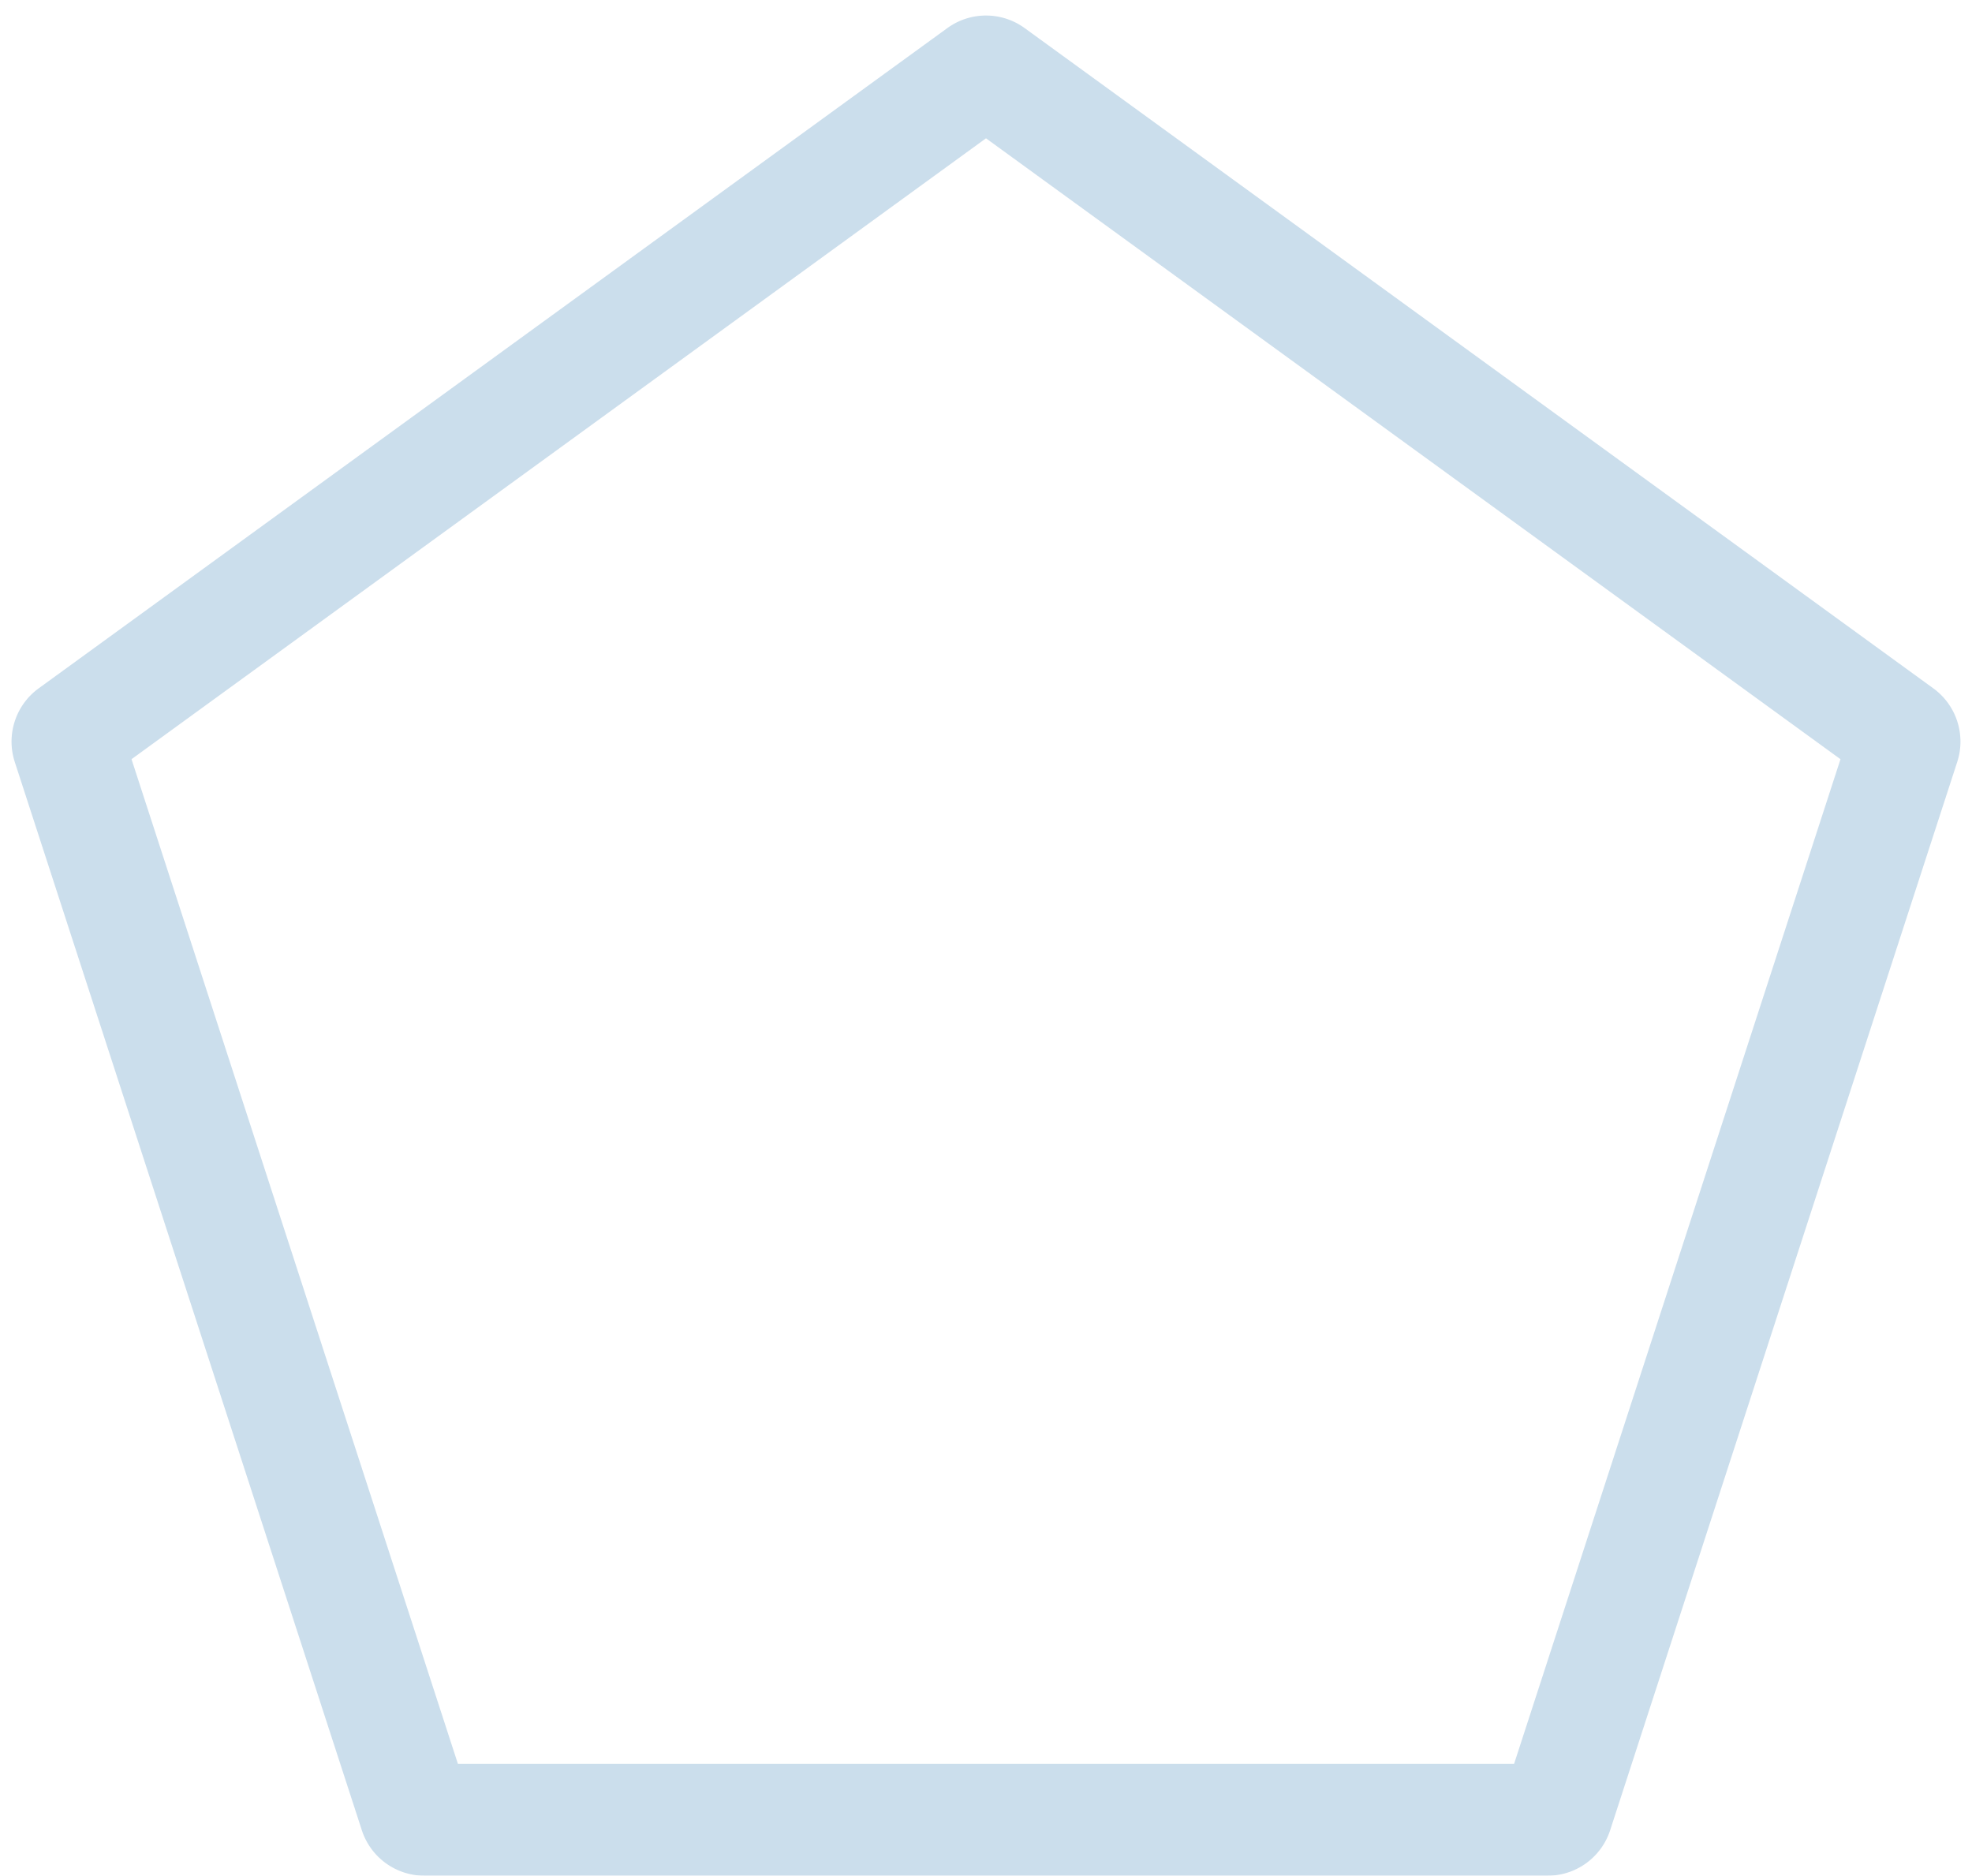
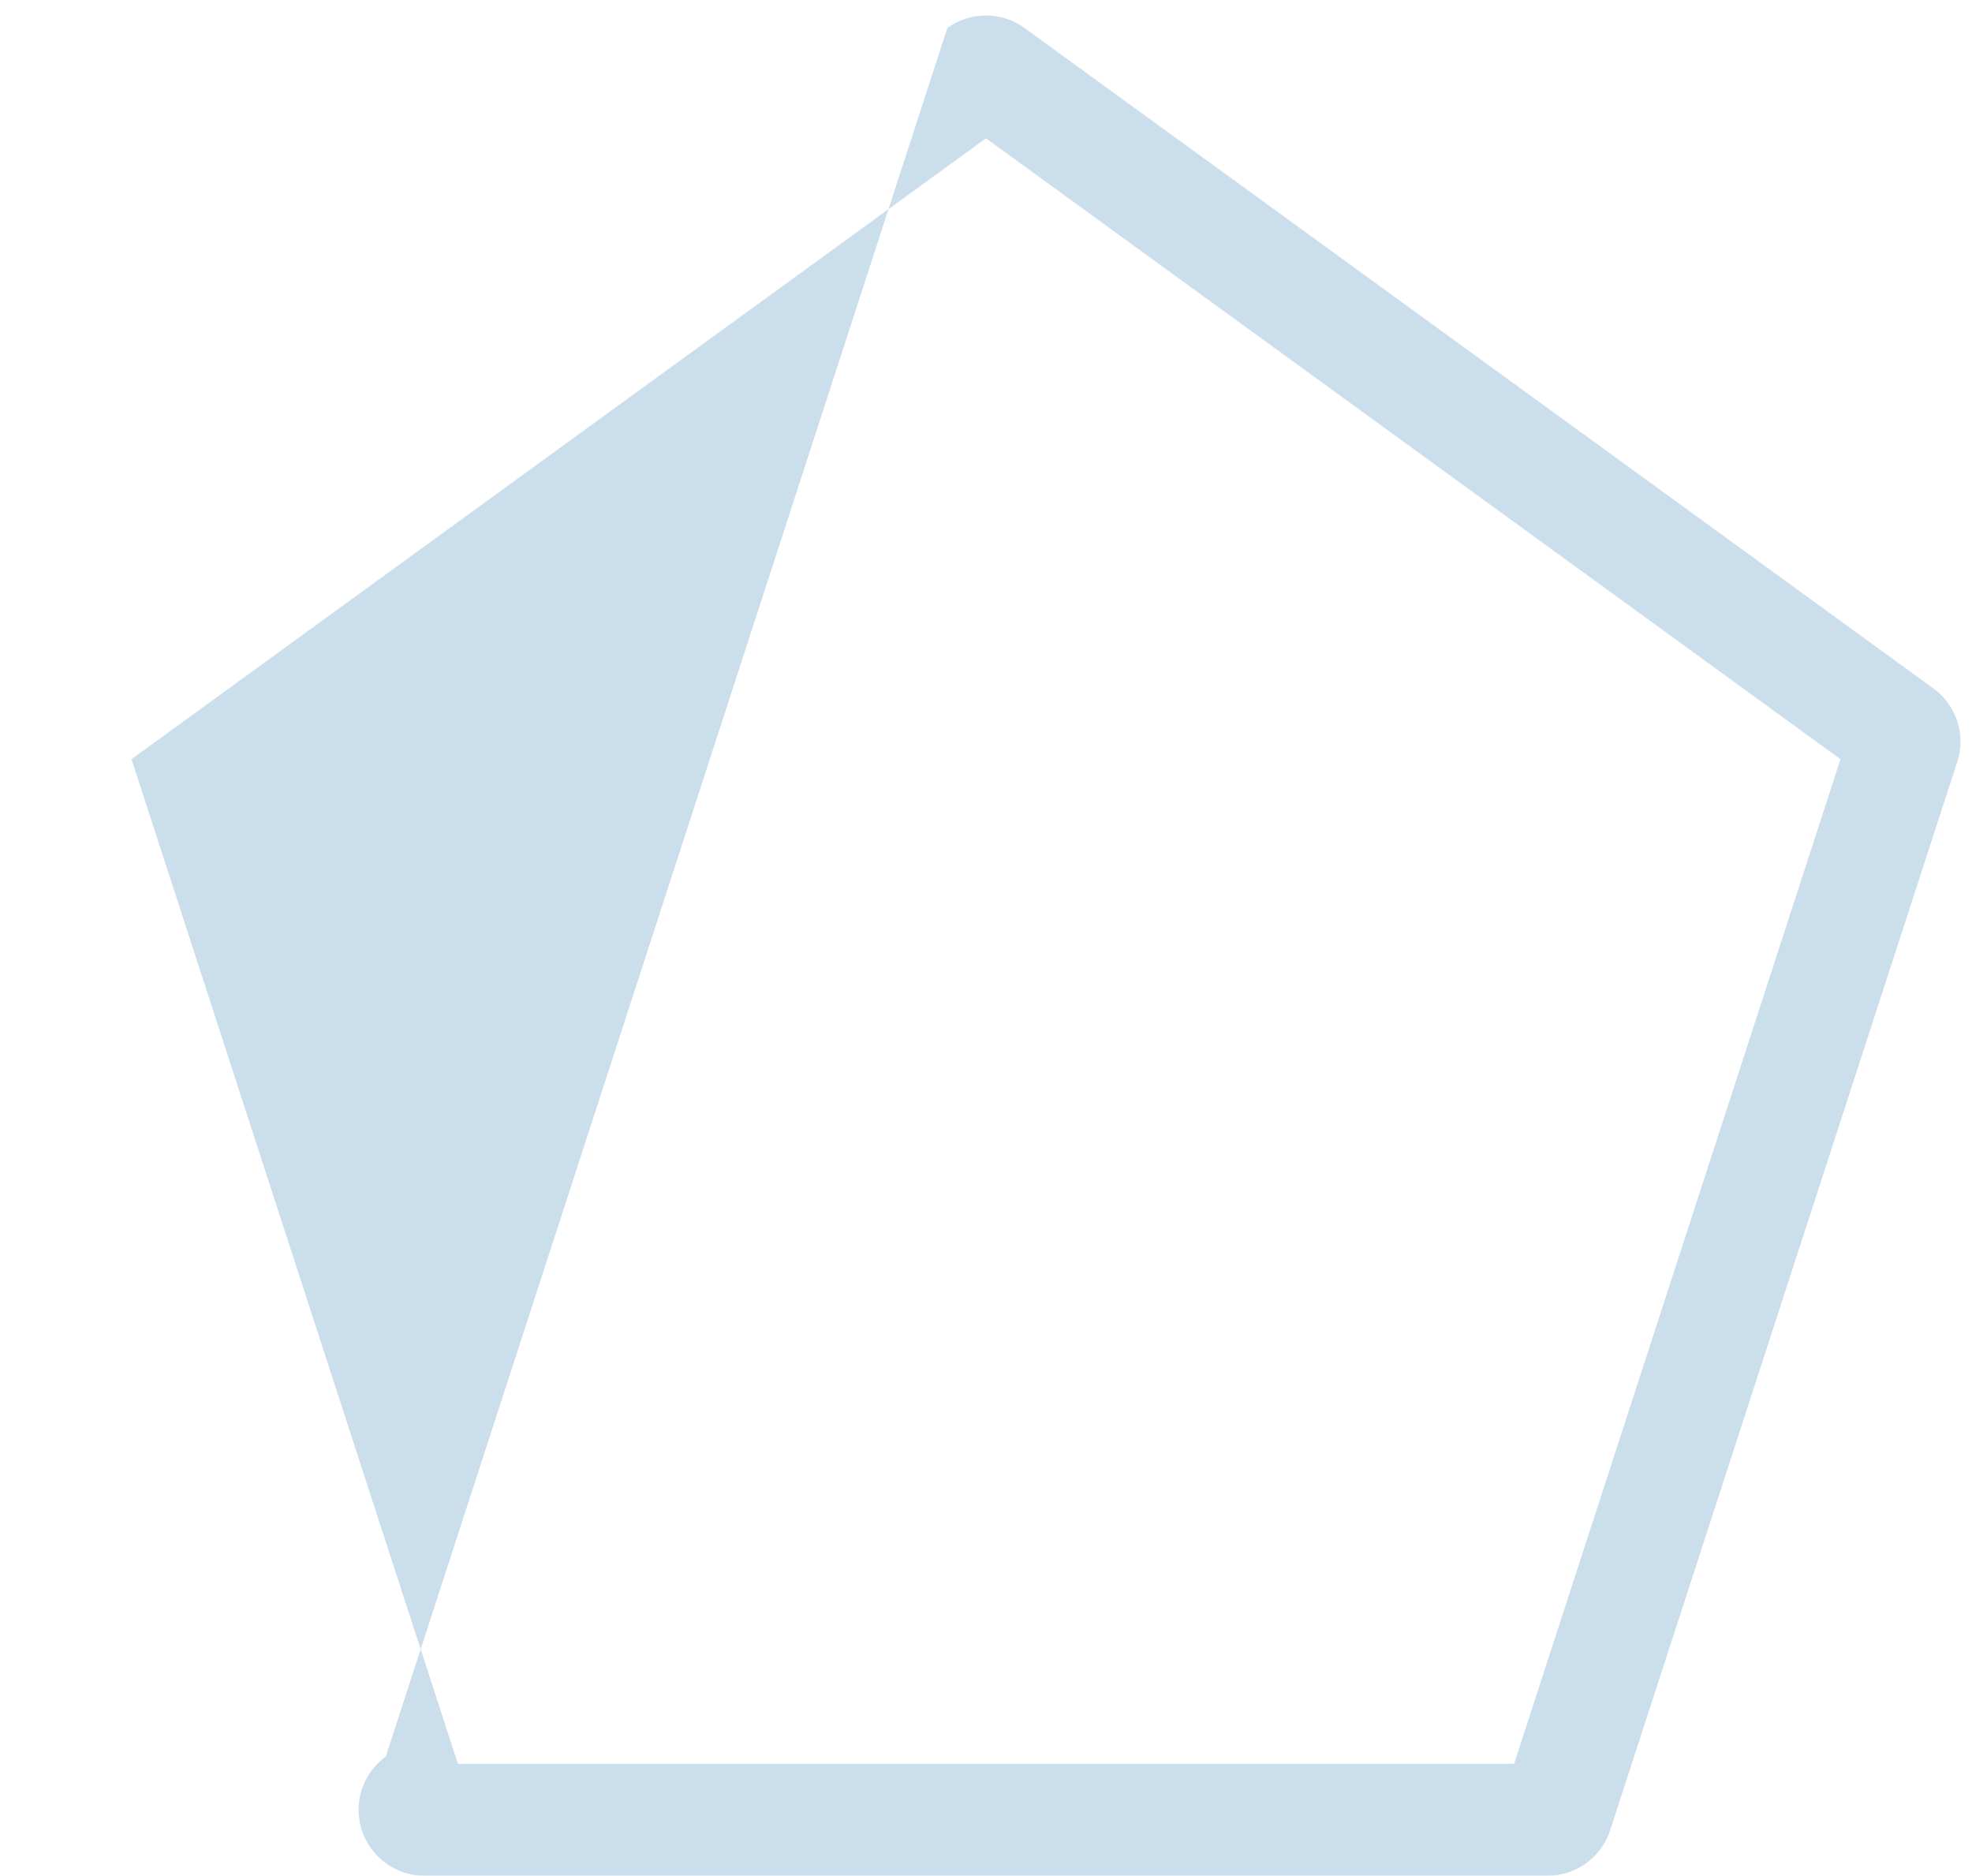
<svg xmlns="http://www.w3.org/2000/svg" width="299.667" height="285">
  <g data-name="多角形 12" fill="none" opacity=".3">
-     <path d="M143.956 4.271a10 10 0 0111.756 0L293.789 104.59a10 10 0 013.633 11.18l-52.741 162.32a10 10 0 01-9.511 6.91H64.5a10 10 0 01-9.511-6.91L2.245 115.77a10 10 0 013.633-11.18z" />
-     <path d="M149.833 21.013l-129.848 94.34L69.582 268h160.502l49.598-152.646-129.849-94.34m0-18.653a9.98 9.98 0 015.878 1.91L293.79 104.59a10 10 0 013.633 11.18L244.68 278.09a10 10 0 01-9.51 6.91H64.496a10 10 0 01-9.51-6.91L2.244 115.77a10 10 0 013.633-11.18L143.956 4.27a9.987 9.987 0 015.877-1.91z" fill="#518fbe" />
+     <path d="M149.833 21.013l-129.848 94.34L69.582 268h160.502l49.598-152.646-129.849-94.34m0-18.653a9.98 9.98 0 015.878 1.91L293.79 104.59a10 10 0 013.633 11.18L244.68 278.09a10 10 0 01-9.51 6.91H64.496a10 10 0 01-9.51-6.91a10 10 0 013.633-11.18L143.956 4.27a9.987 9.987 0 015.877-1.91z" fill="#518fbe" />
  </g>
</svg>